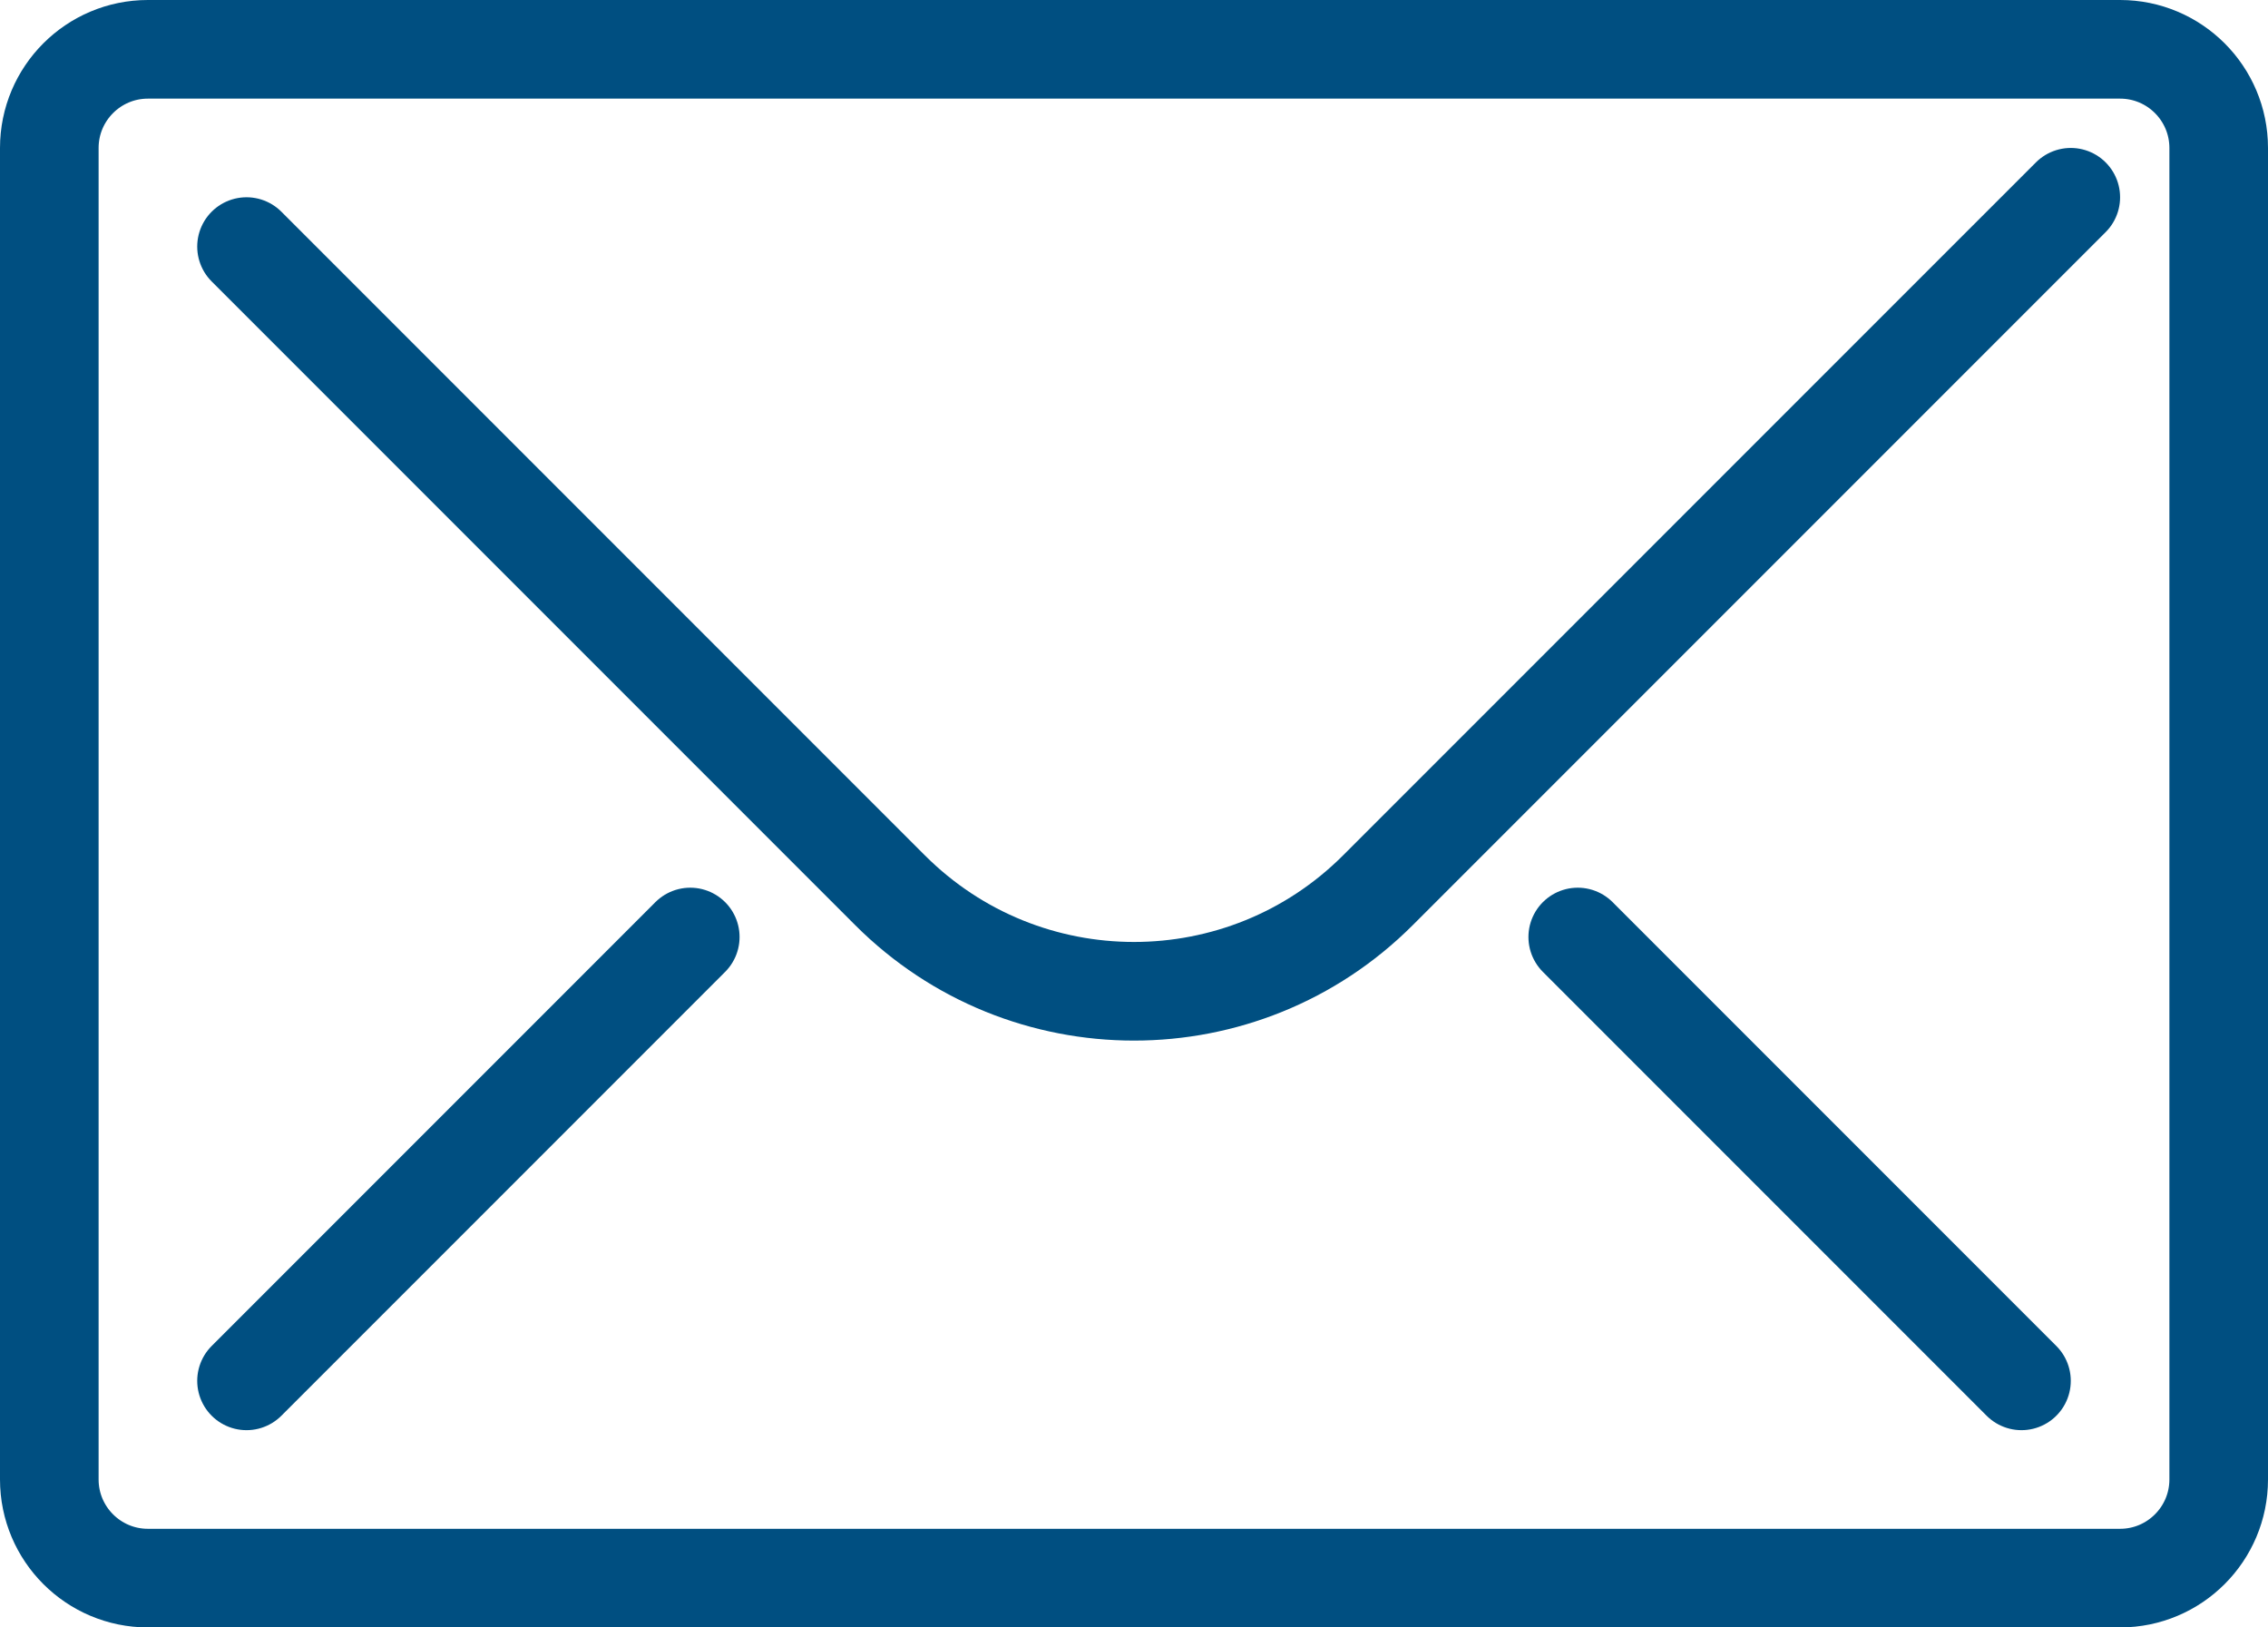
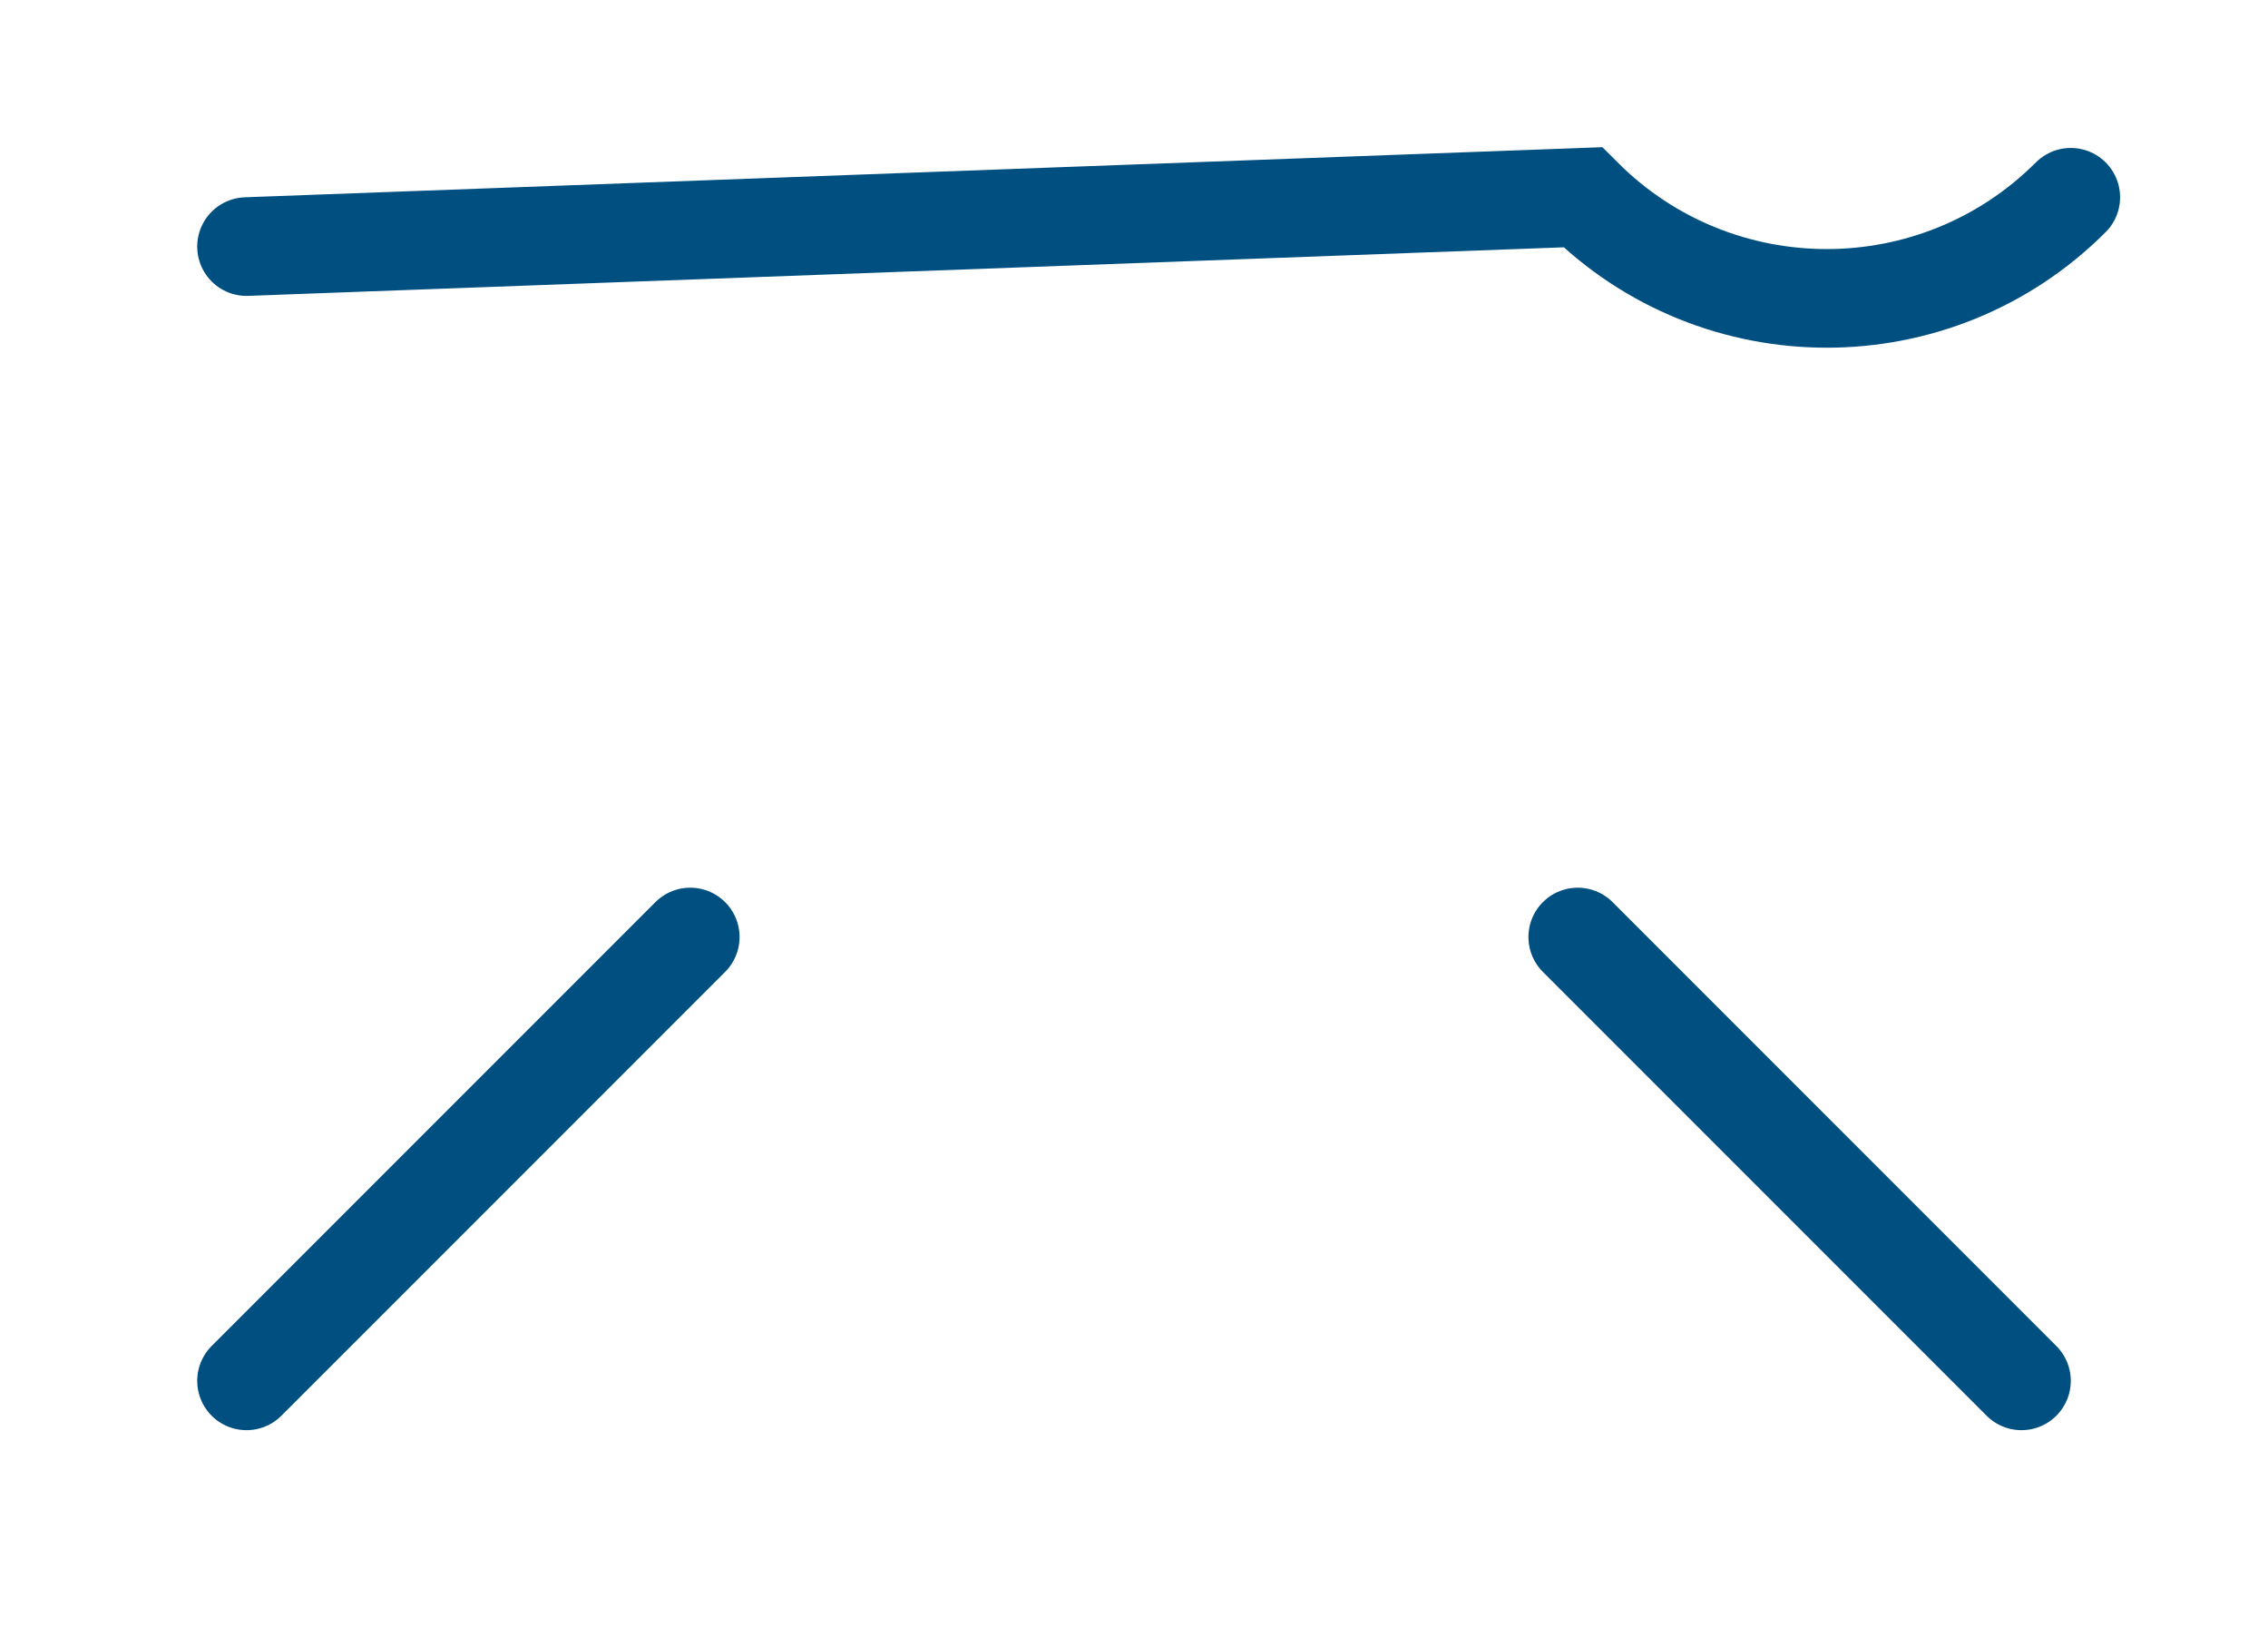
<svg xmlns="http://www.w3.org/2000/svg" version="1.1" id="Vrstva_1" x="0px" y="0px" width="46px" height="33px" viewBox="2 1 46 33" enable-background="new 2 1 46 33" xml:space="preserve">
  <g>
-     <path fill="none" stroke="#004f81" stroke-width="2" stroke-miterlimit="10" d="M47,31c0,1.104-0.896,2-2,2H5c-1.104,0-2-0.896-2-2   V4c0-1.104,0.896-2,2-2h40c1.104,0,2,0.896,2,2V31z" />
-     <path fill="none" stroke="#004f81" stroke-width="2" stroke-linecap="round" stroke-miterlimit="10" d="M44,5L29.949,19.05   c-2.733,2.734-7.166,2.734-9.899,0L7,6" />
+     <path fill="none" stroke="#004f81" stroke-width="2" stroke-linecap="round" stroke-miterlimit="10" d="M44,5c-2.733,2.734-7.166,2.734-9.899,0L7,6" />
    <line fill="none" stroke="#004f81" stroke-width="2" stroke-linecap="round" stroke-miterlimit="10" x1="7" y1="29" x2="16" y2="20" />
    <line fill="none" stroke="#004f81" stroke-width="2" stroke-linecap="round" stroke-miterlimit="10" x1="43" y1="29" x2="34" y2="20" />
  </g>
</svg>